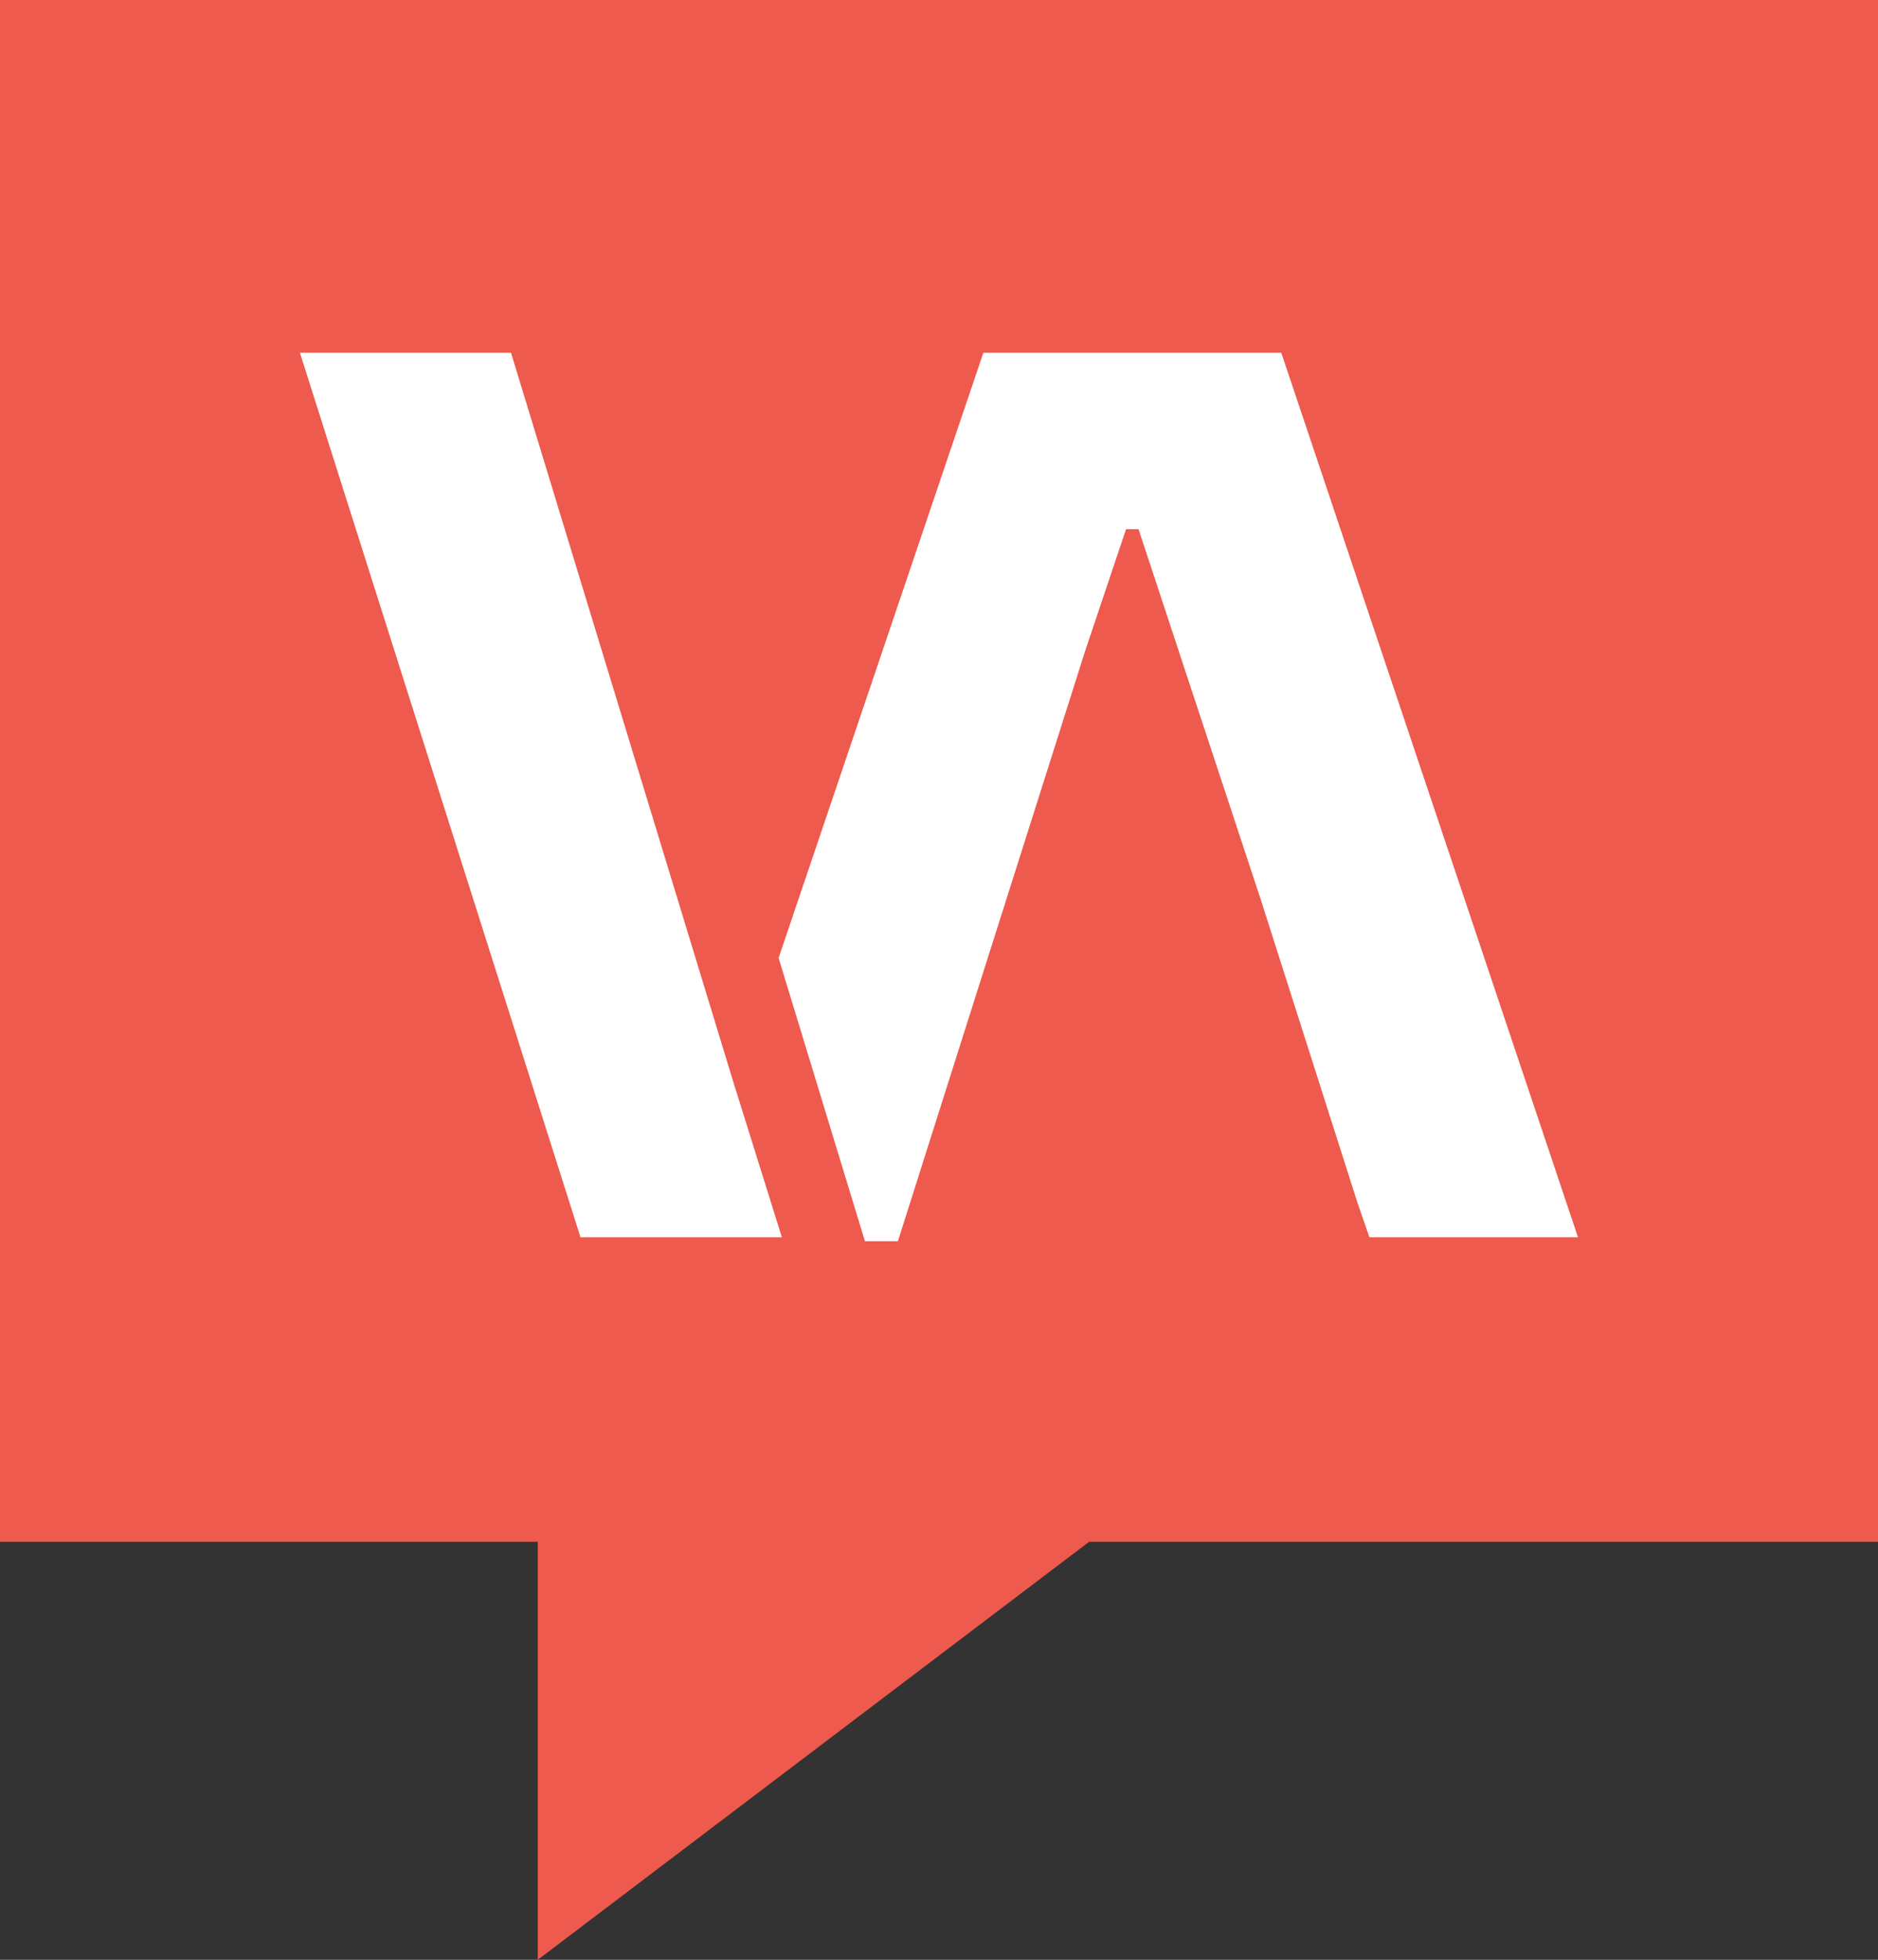
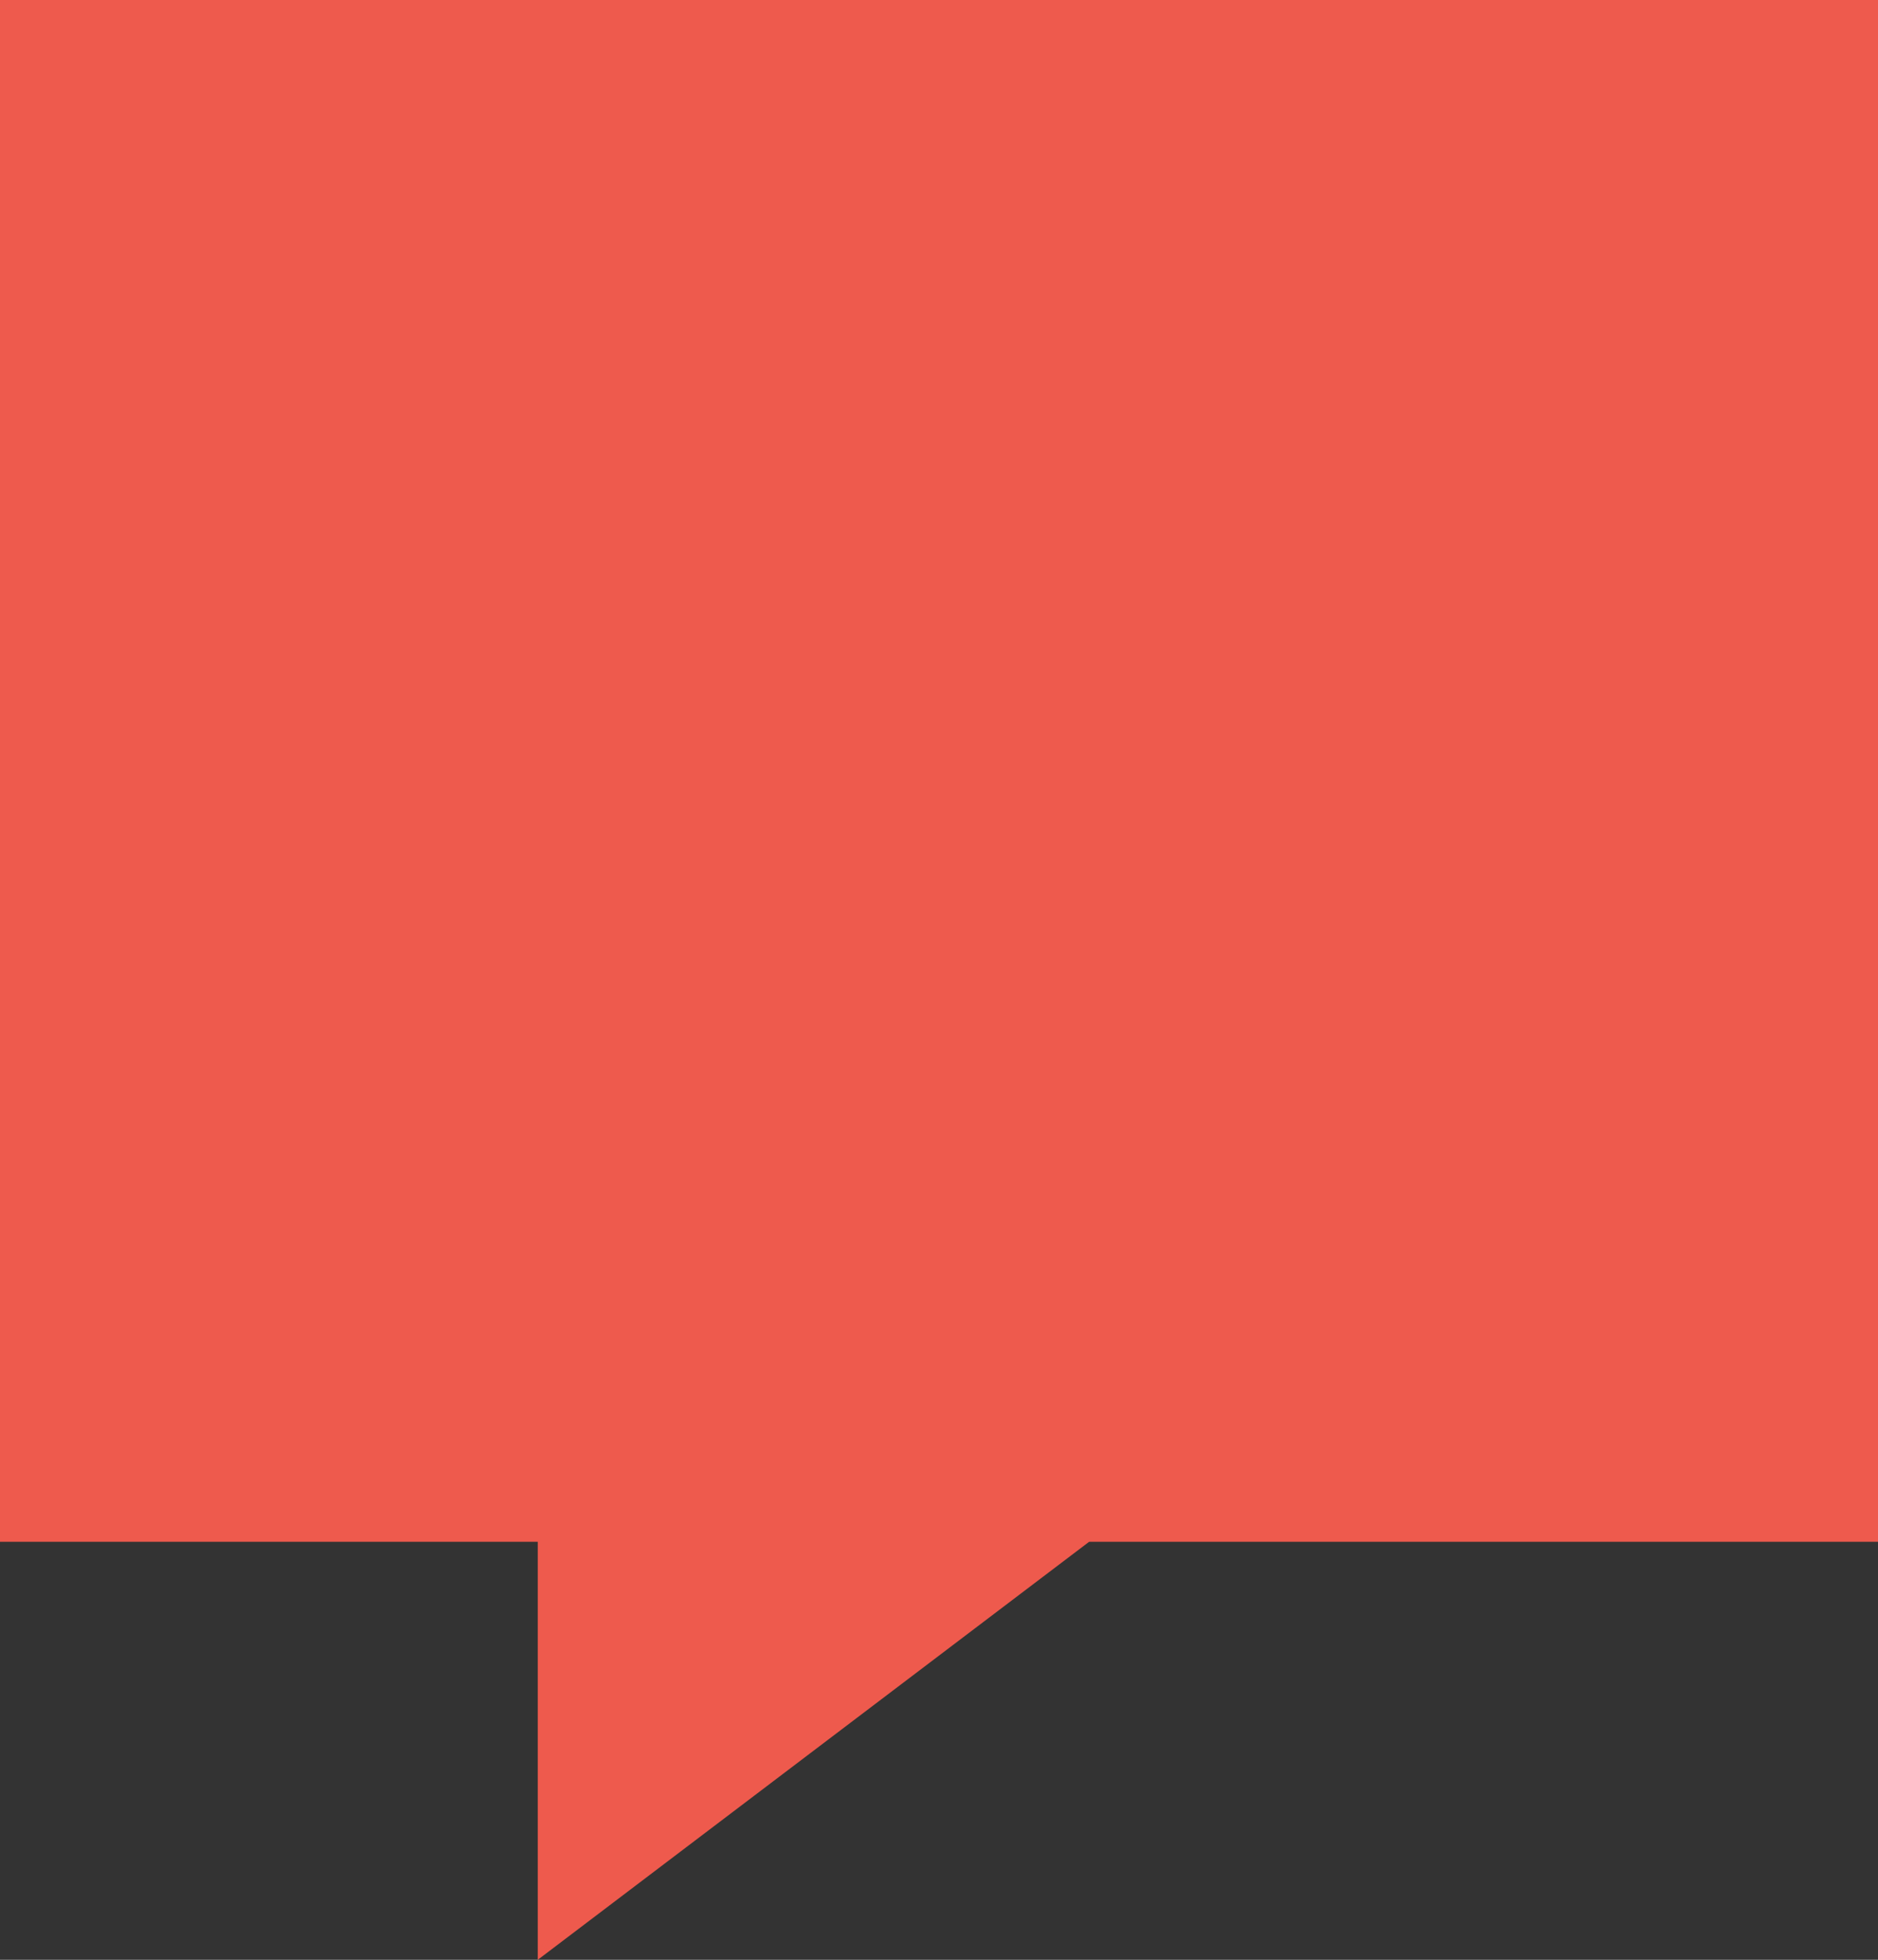
<svg xmlns="http://www.w3.org/2000/svg" width="232" height="242" viewBox="0 0 232 242" fill="none">
  <rect x="0" y="0" width="232" height="242" fill="#333333" stroke="none" />
  <path d="M0 0V190.385H66.431V242L134.541 190.385H232V0H0Z" fill="#EE5A4D" />
  <g clip-path="url(#clip0_56_1189)">
-     <path d="M158.284 43.56H145.74H121.478L96.185 118.289L106.703 152.782L106.852 153.267H110.923L134.047 80.403L139.107 65.345H140.649L148.133 88.018L155.741 111.053L167.701 148.529L169.174 152.782H172.637H194.94L158.284 43.56Z" fill="white" />
-     <path d="M90.734 134.068L76.083 86.041L63.129 43.56H37.052L71.713 152.782H84.512H96.59L90.79 134.236L90.734 134.068Z" fill="white" />
-   </g>
+     </g>
  <defs>
    <clipPath id="clip0_56_1189">
-       <rect width="157.889" height="109.707" fill="white" transform="translate(37.052 43.56)" />
-     </clipPath>
+       </clipPath>
  </defs>
</svg>